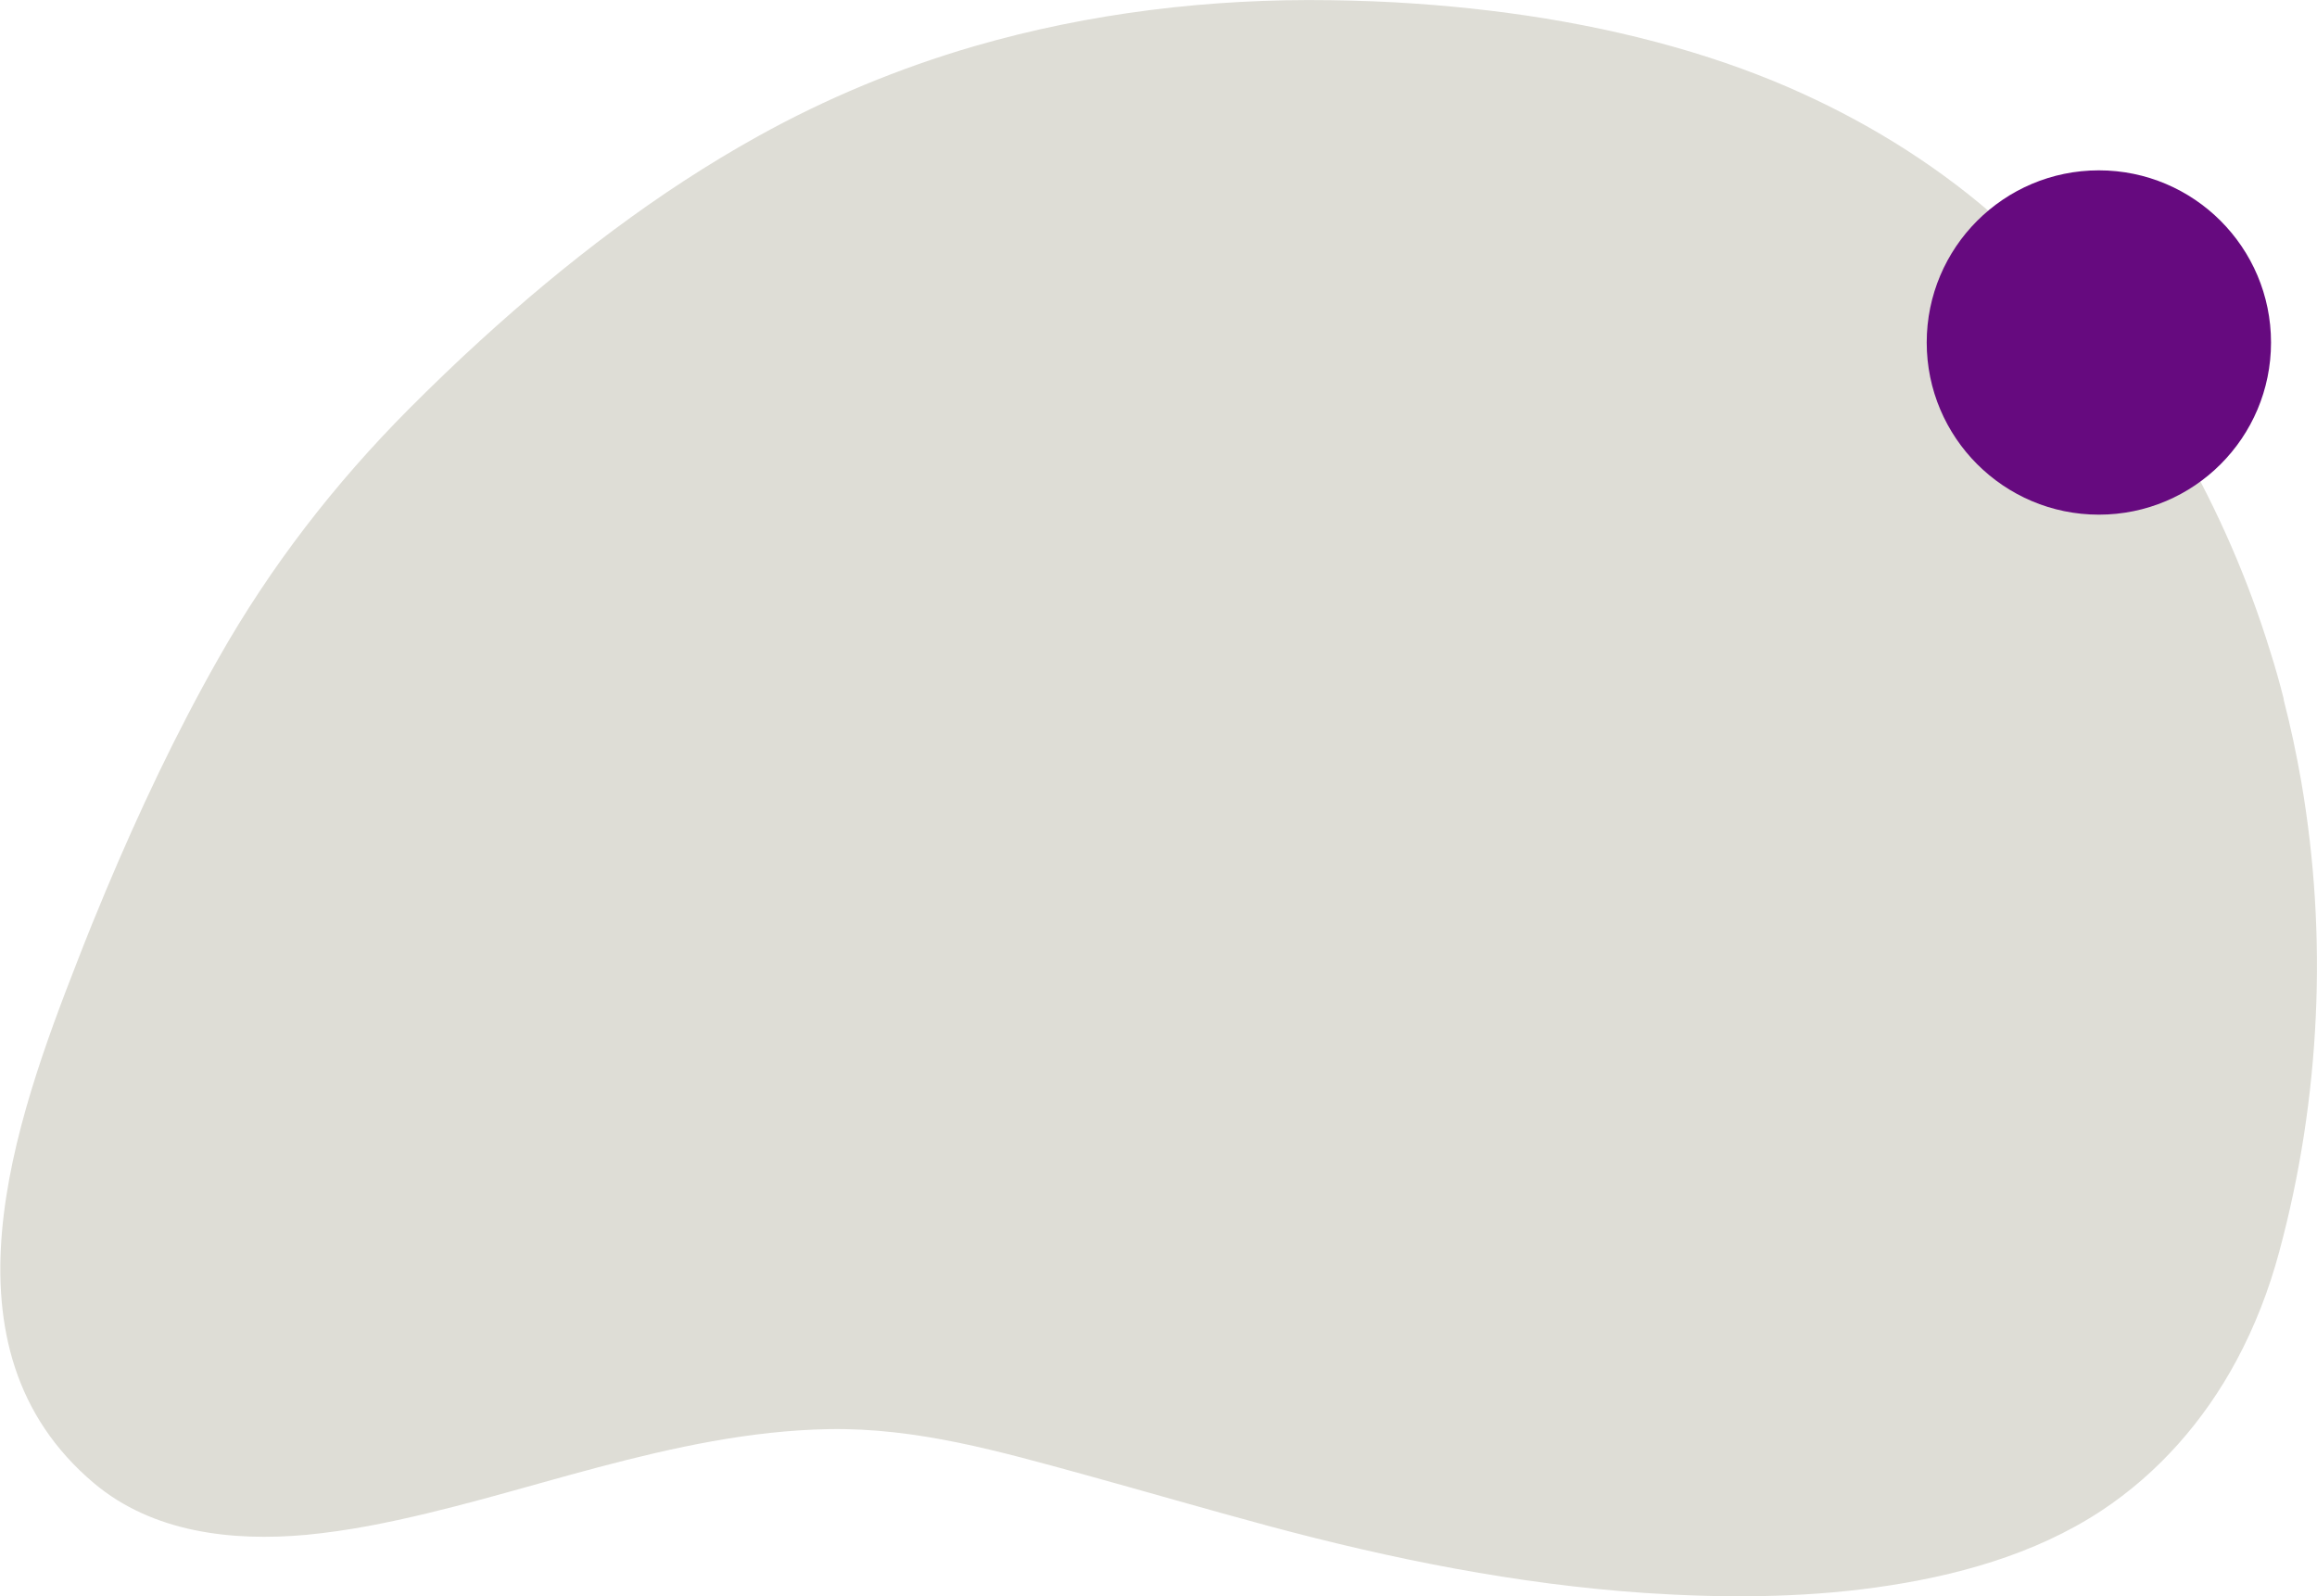
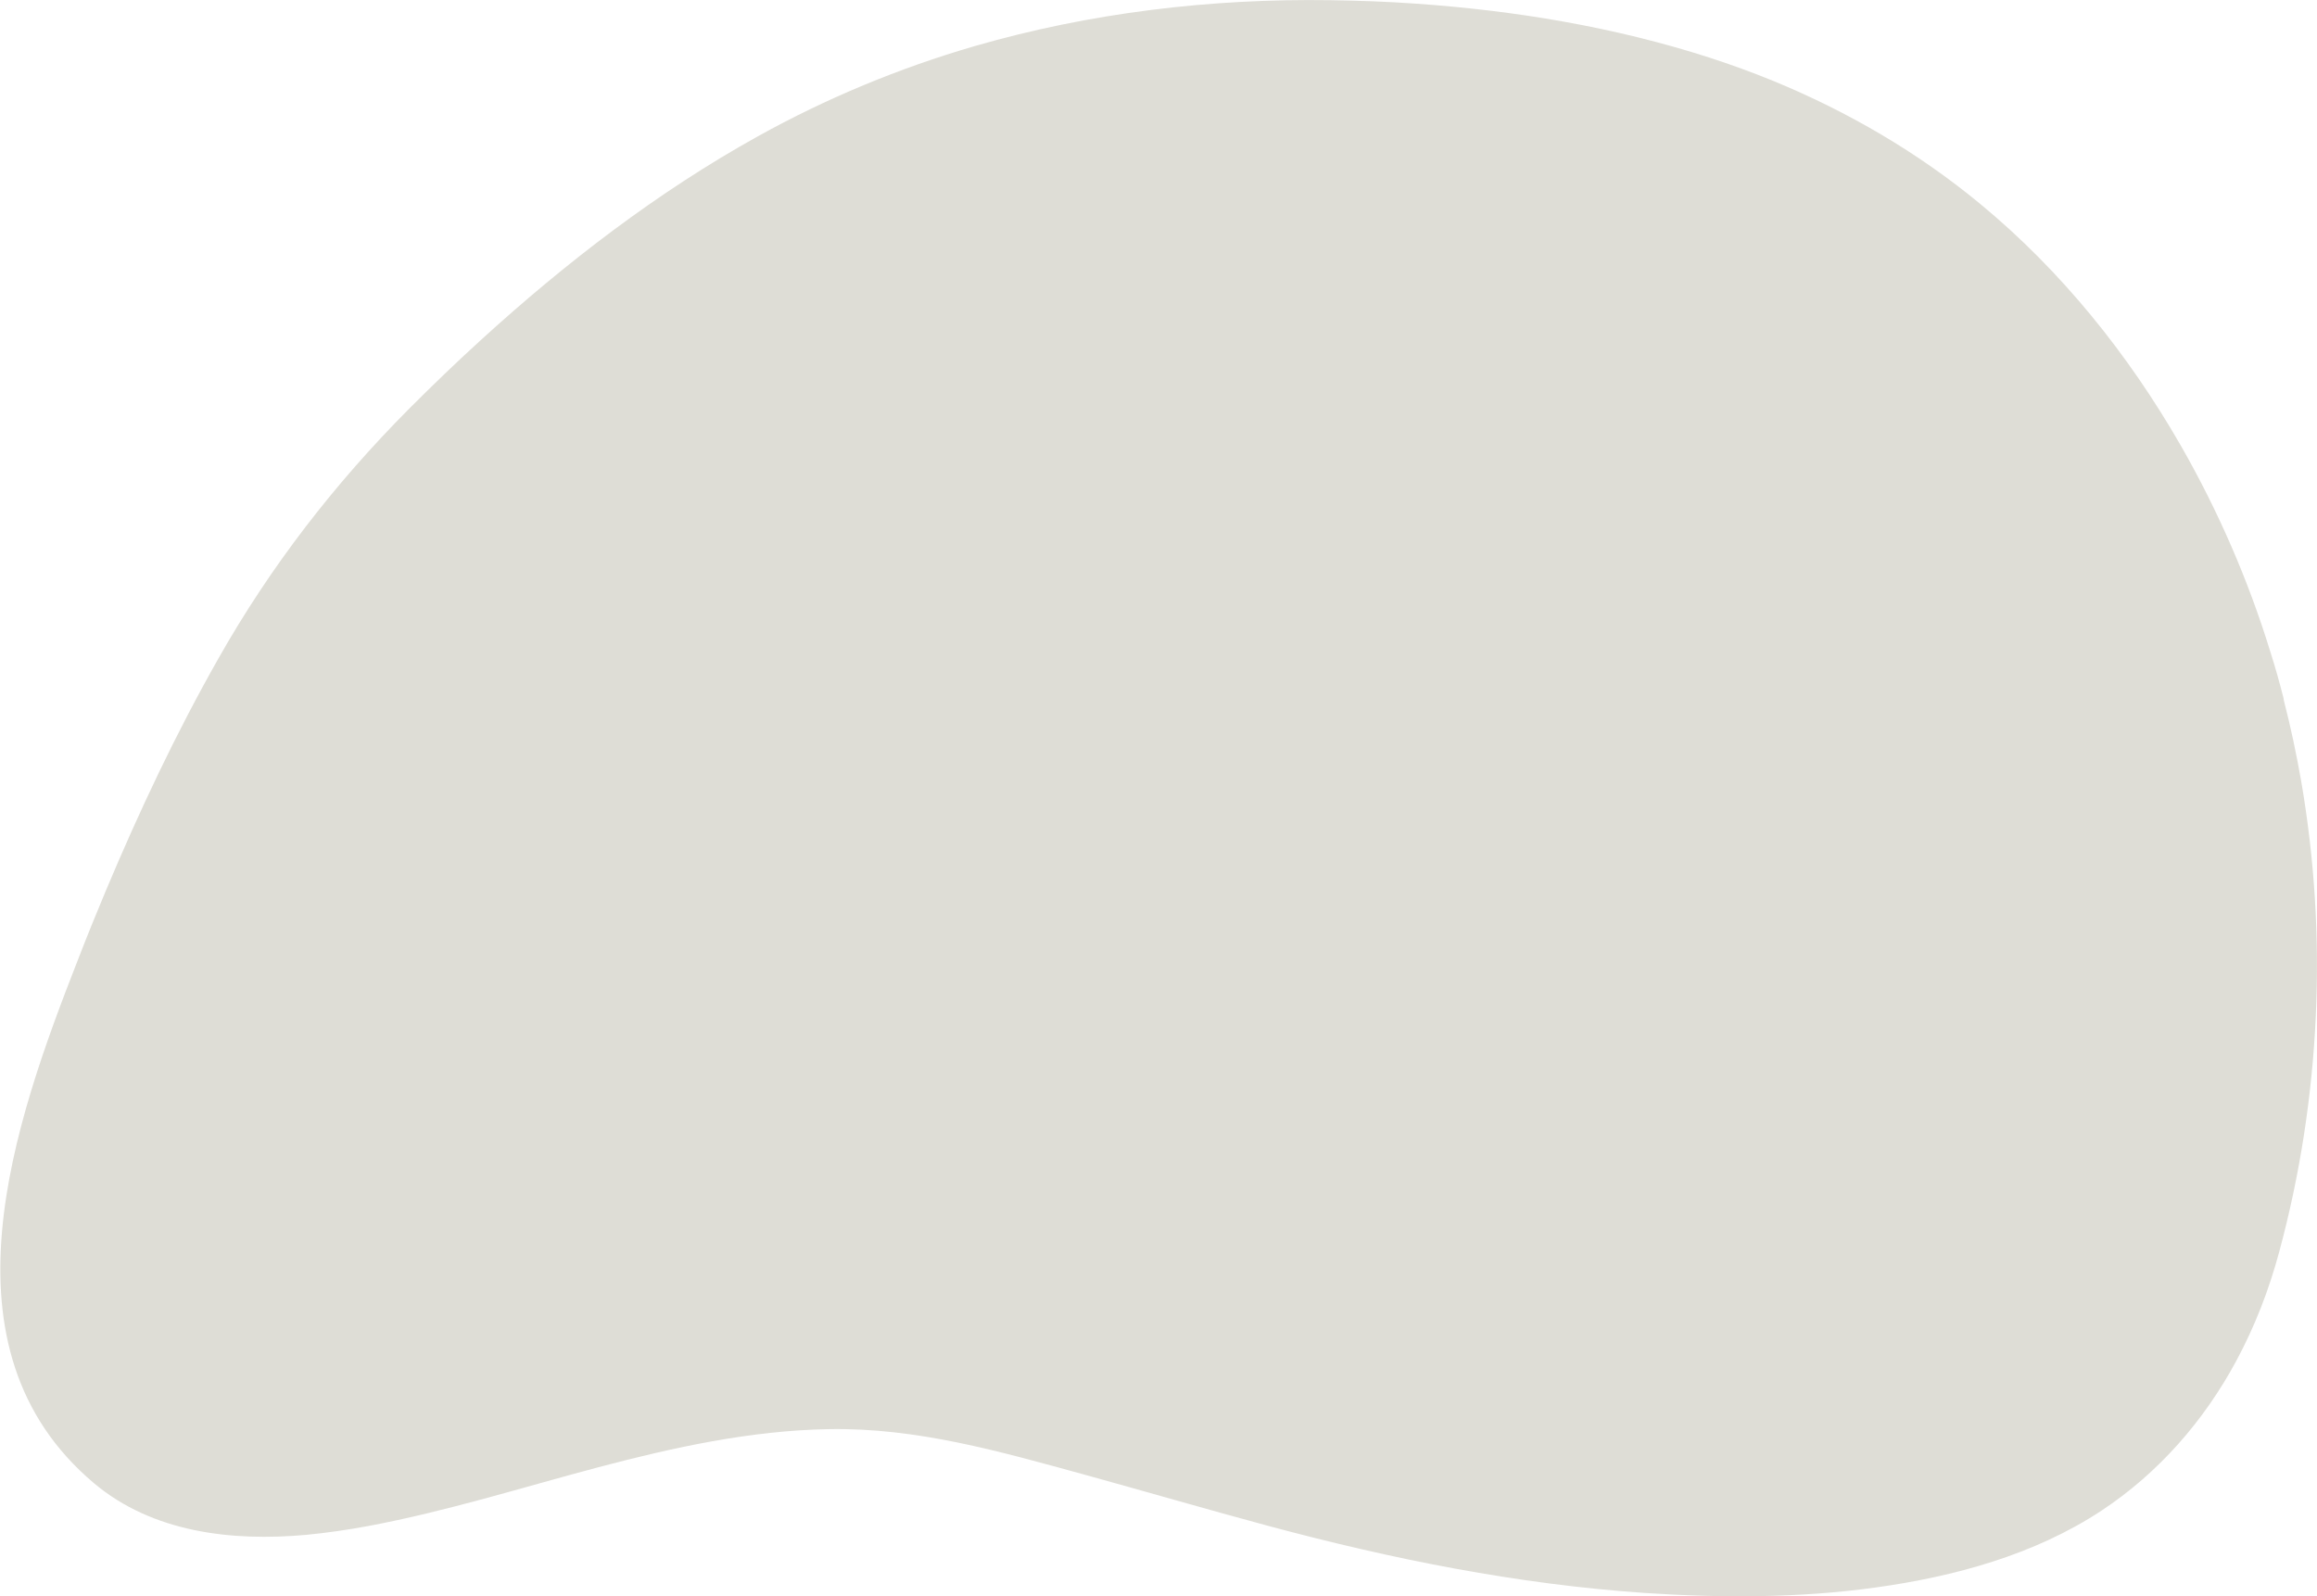
<svg xmlns="http://www.w3.org/2000/svg" id="Ebene_2" viewBox="0 0 114.4 78.8">
  <g id="Ebene_1-2">
    <path d="M112.76,34.52c-.2-.79-.42-1.58-.67-2.36-1.09-3.54-2.58-6.96-4.42-10.17-2.58-4.49-5.9-8.63-9.92-11.94-3.05-2.52-6.5-4.53-10.16-6.04-1.05-.43-2.12-.82-3.2-1.17-4.69-1.51-9.59-2.32-14.49-2.66-1.4-.1-2.8-.15-4.2-.17-5.93-.09-11.89.62-17.59,2.27-3.71,1.08-7.31,2.57-10.69,4.45-4.96,2.75-9.5,6.25-13.68,10.06-1.21,1.1-2.38,2.23-3.54,3.39-3.68,3.7-6.84,7.78-9.41,12.32-2.1,3.7-3.92,7.56-5.57,11.49-.47,1.12-.93,2.25-1.37,3.39-3.15,8.05-7.12,19.18.79,25.85,2.9,2.44,6.82,2.88,10.47,2.55,1.04-.1,2.07-.25,3.09-.44,3.84-.72,7.58-1.9,11.35-2.9,3.71-.98,7.5-1.81,11.36-1.88,4.35-.08,8.45,1.1,12.61,2.24,3.04.84,6.07,1.72,9.11,2.54,6.11,1.64,12.28,2.88,18.6,3.31,3.79.25,7.61.25,11.37-.27,3.89-.54,7.84-1.61,11.15-3.79,2.82-1.86,5.08-4.45,6.67-7.41.91-1.69,1.61-3.5,2.11-5.36,1.03-3.8,1.63-7.71,1.81-11.65.18-3.86-.06-7.74-.71-11.54-.24-1.38-.53-2.75-.88-4.1" style="fill:#deddd6;" />
-     <path d="M103.63,25.41c4.7,0,8.5-3.81,8.5-8.5s-3.81-8.5-8.5-8.5-8.5,3.81-8.5,8.5,3.81,8.5,8.5,8.5" style="fill:#660a7f;" />
  </g>
</svg>